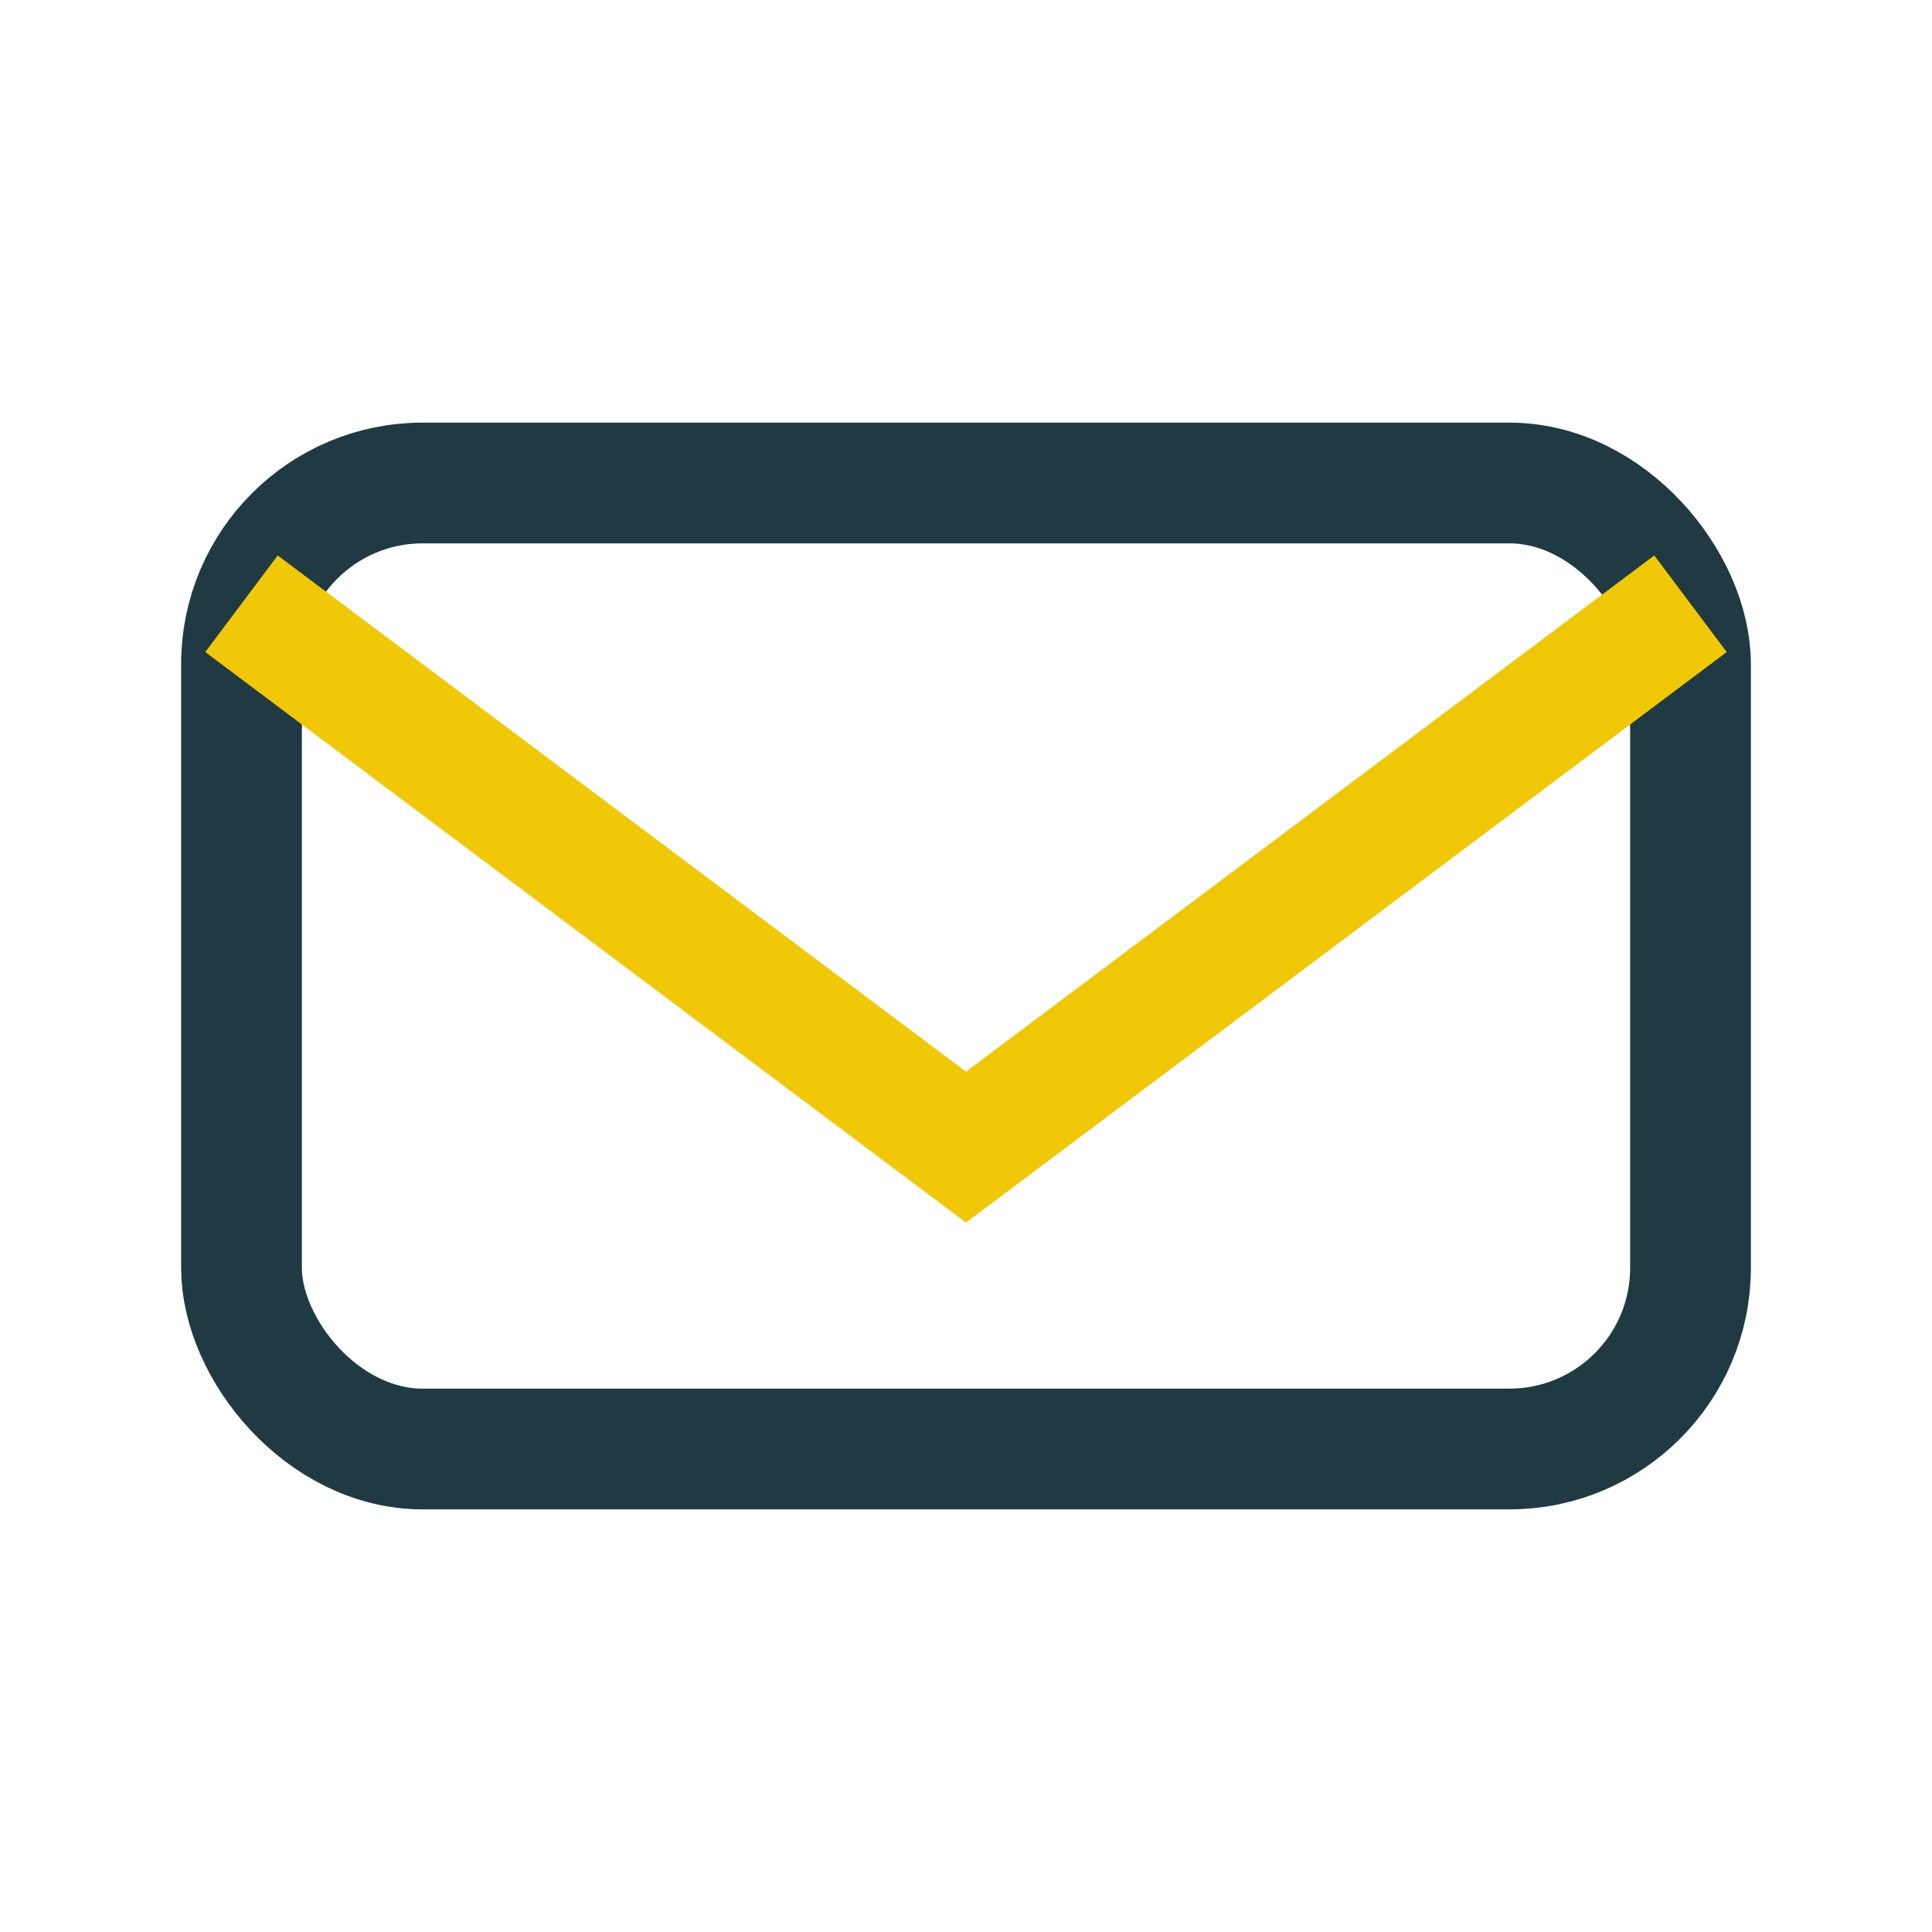
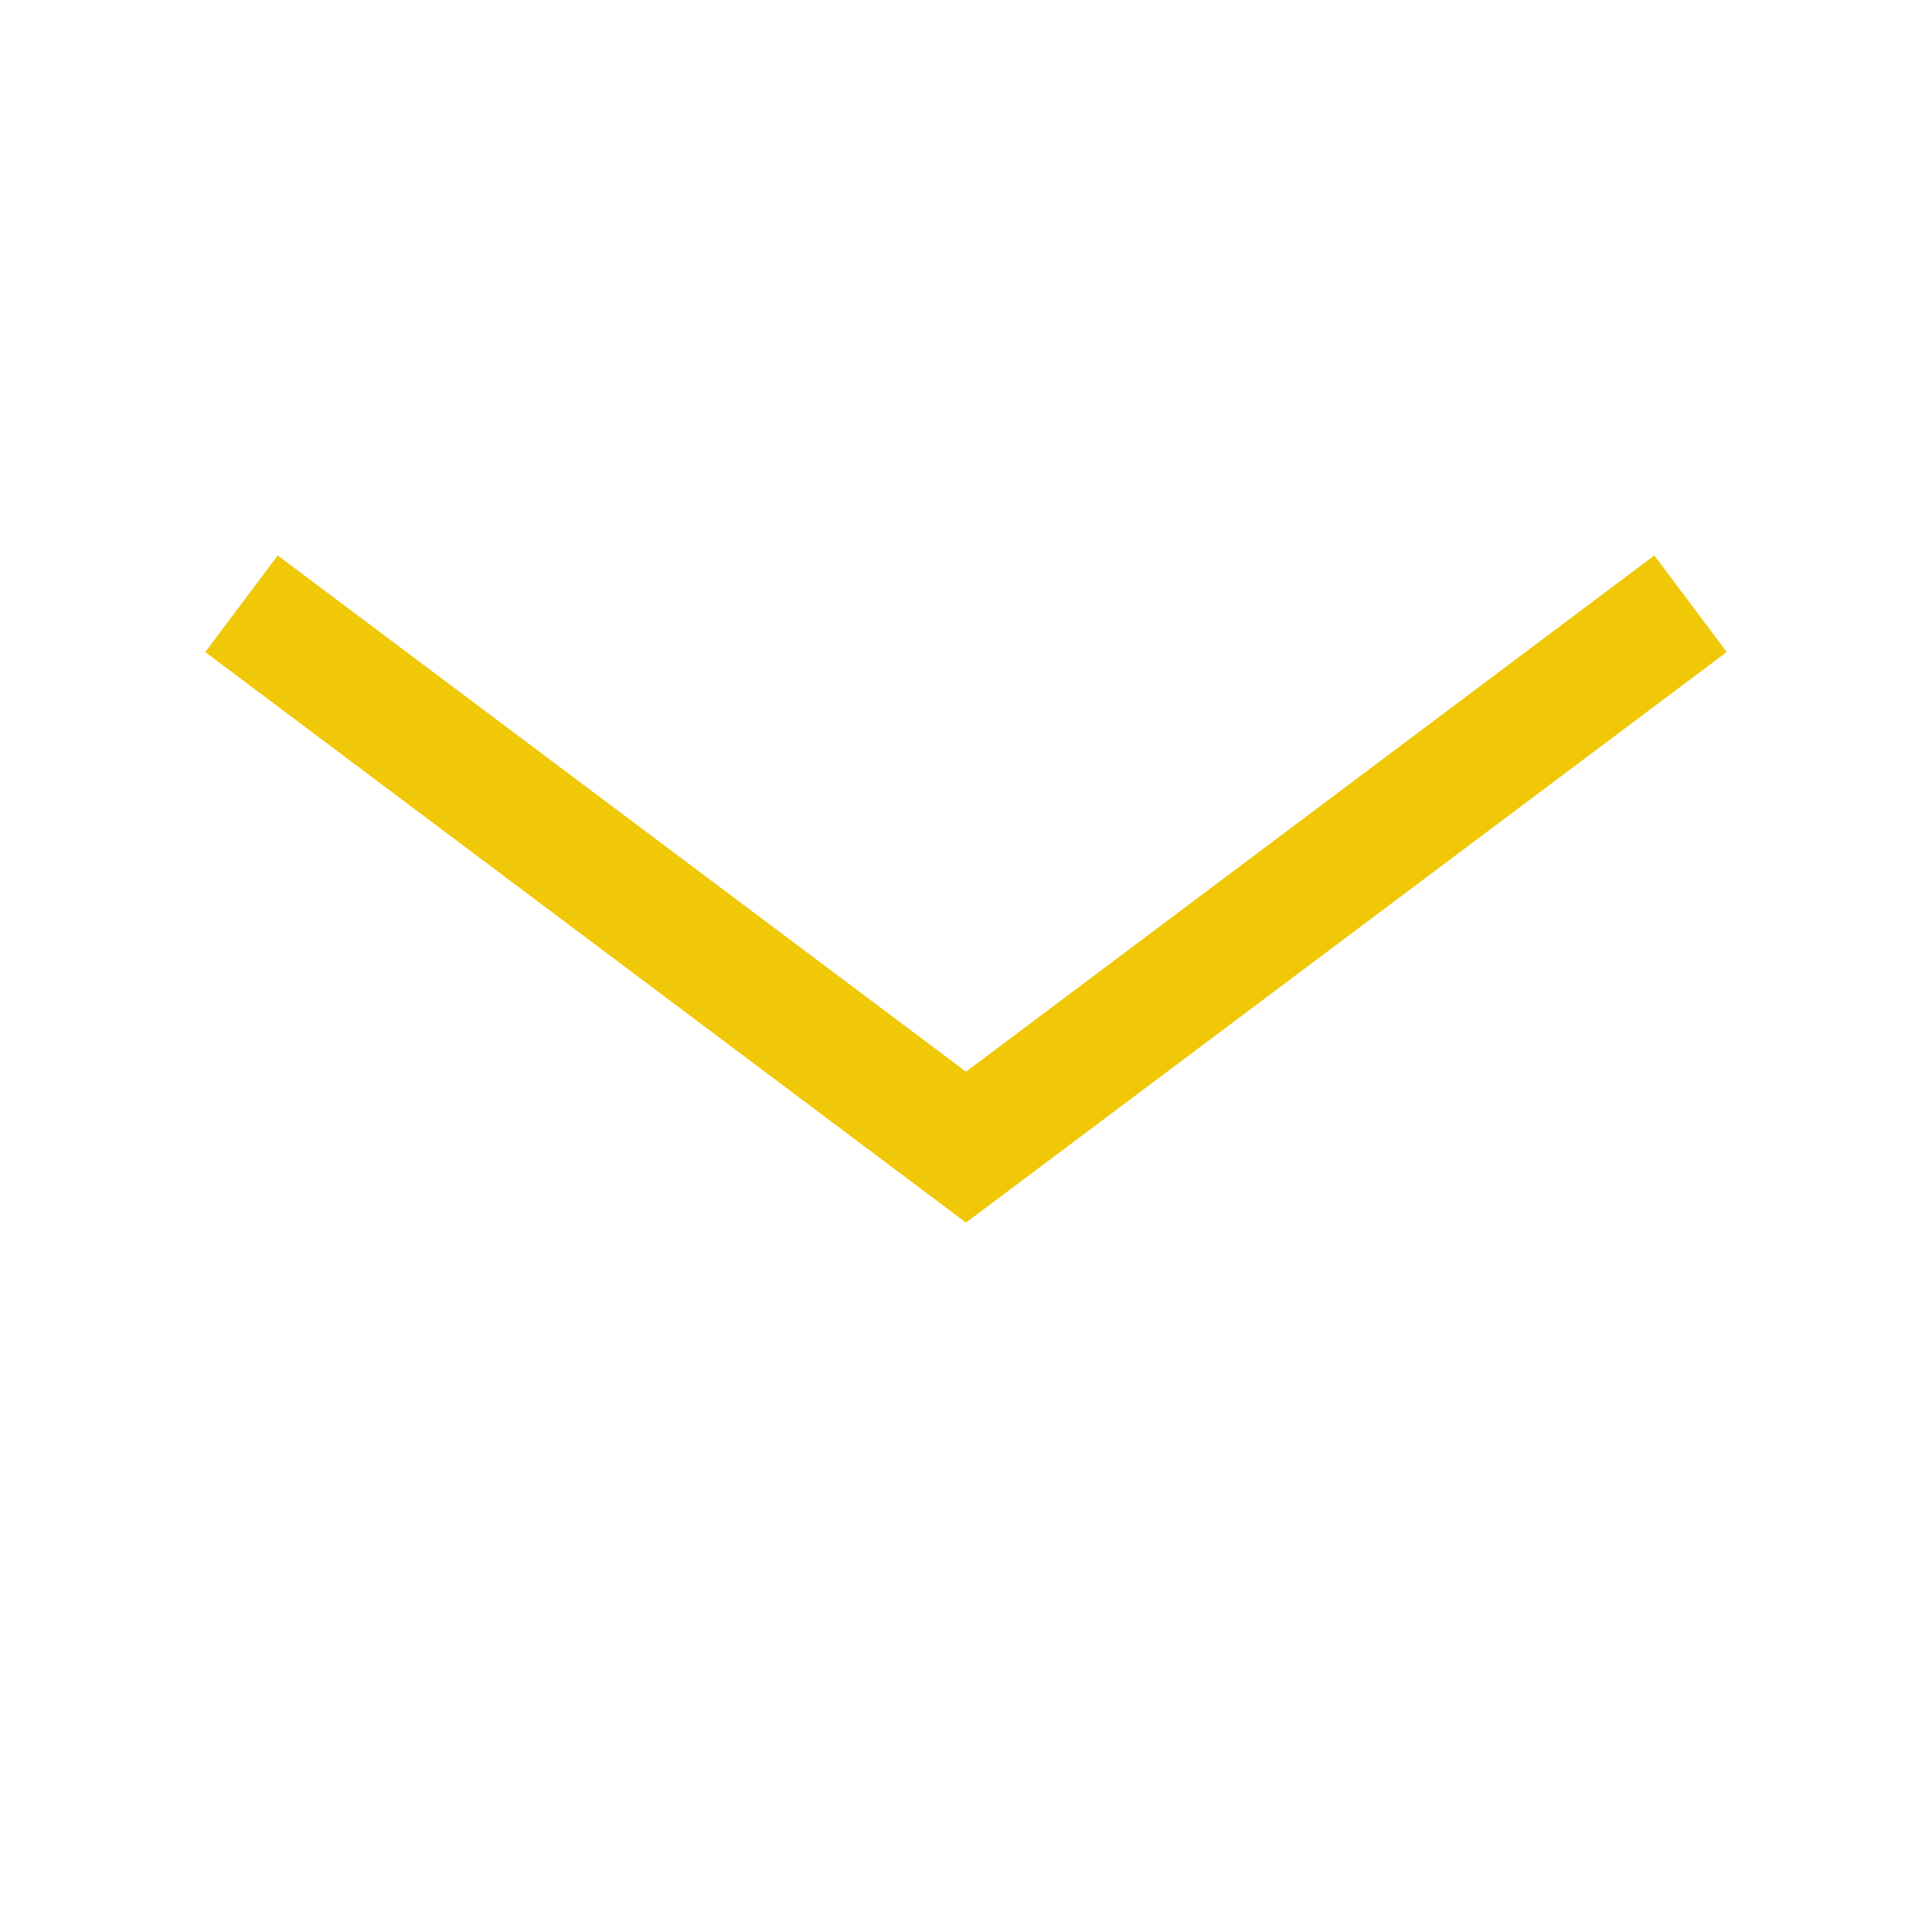
<svg xmlns="http://www.w3.org/2000/svg" width="32" height="32" viewBox="0 0 32 32">
-   <rect x="4" y="8" width="24" height="16" rx="3" fill="none" stroke="#203A43" stroke-width="2" />
  <polyline points="4,10 16,19 28,10" fill="none" stroke="#F0C808" stroke-width="2" />
</svg>